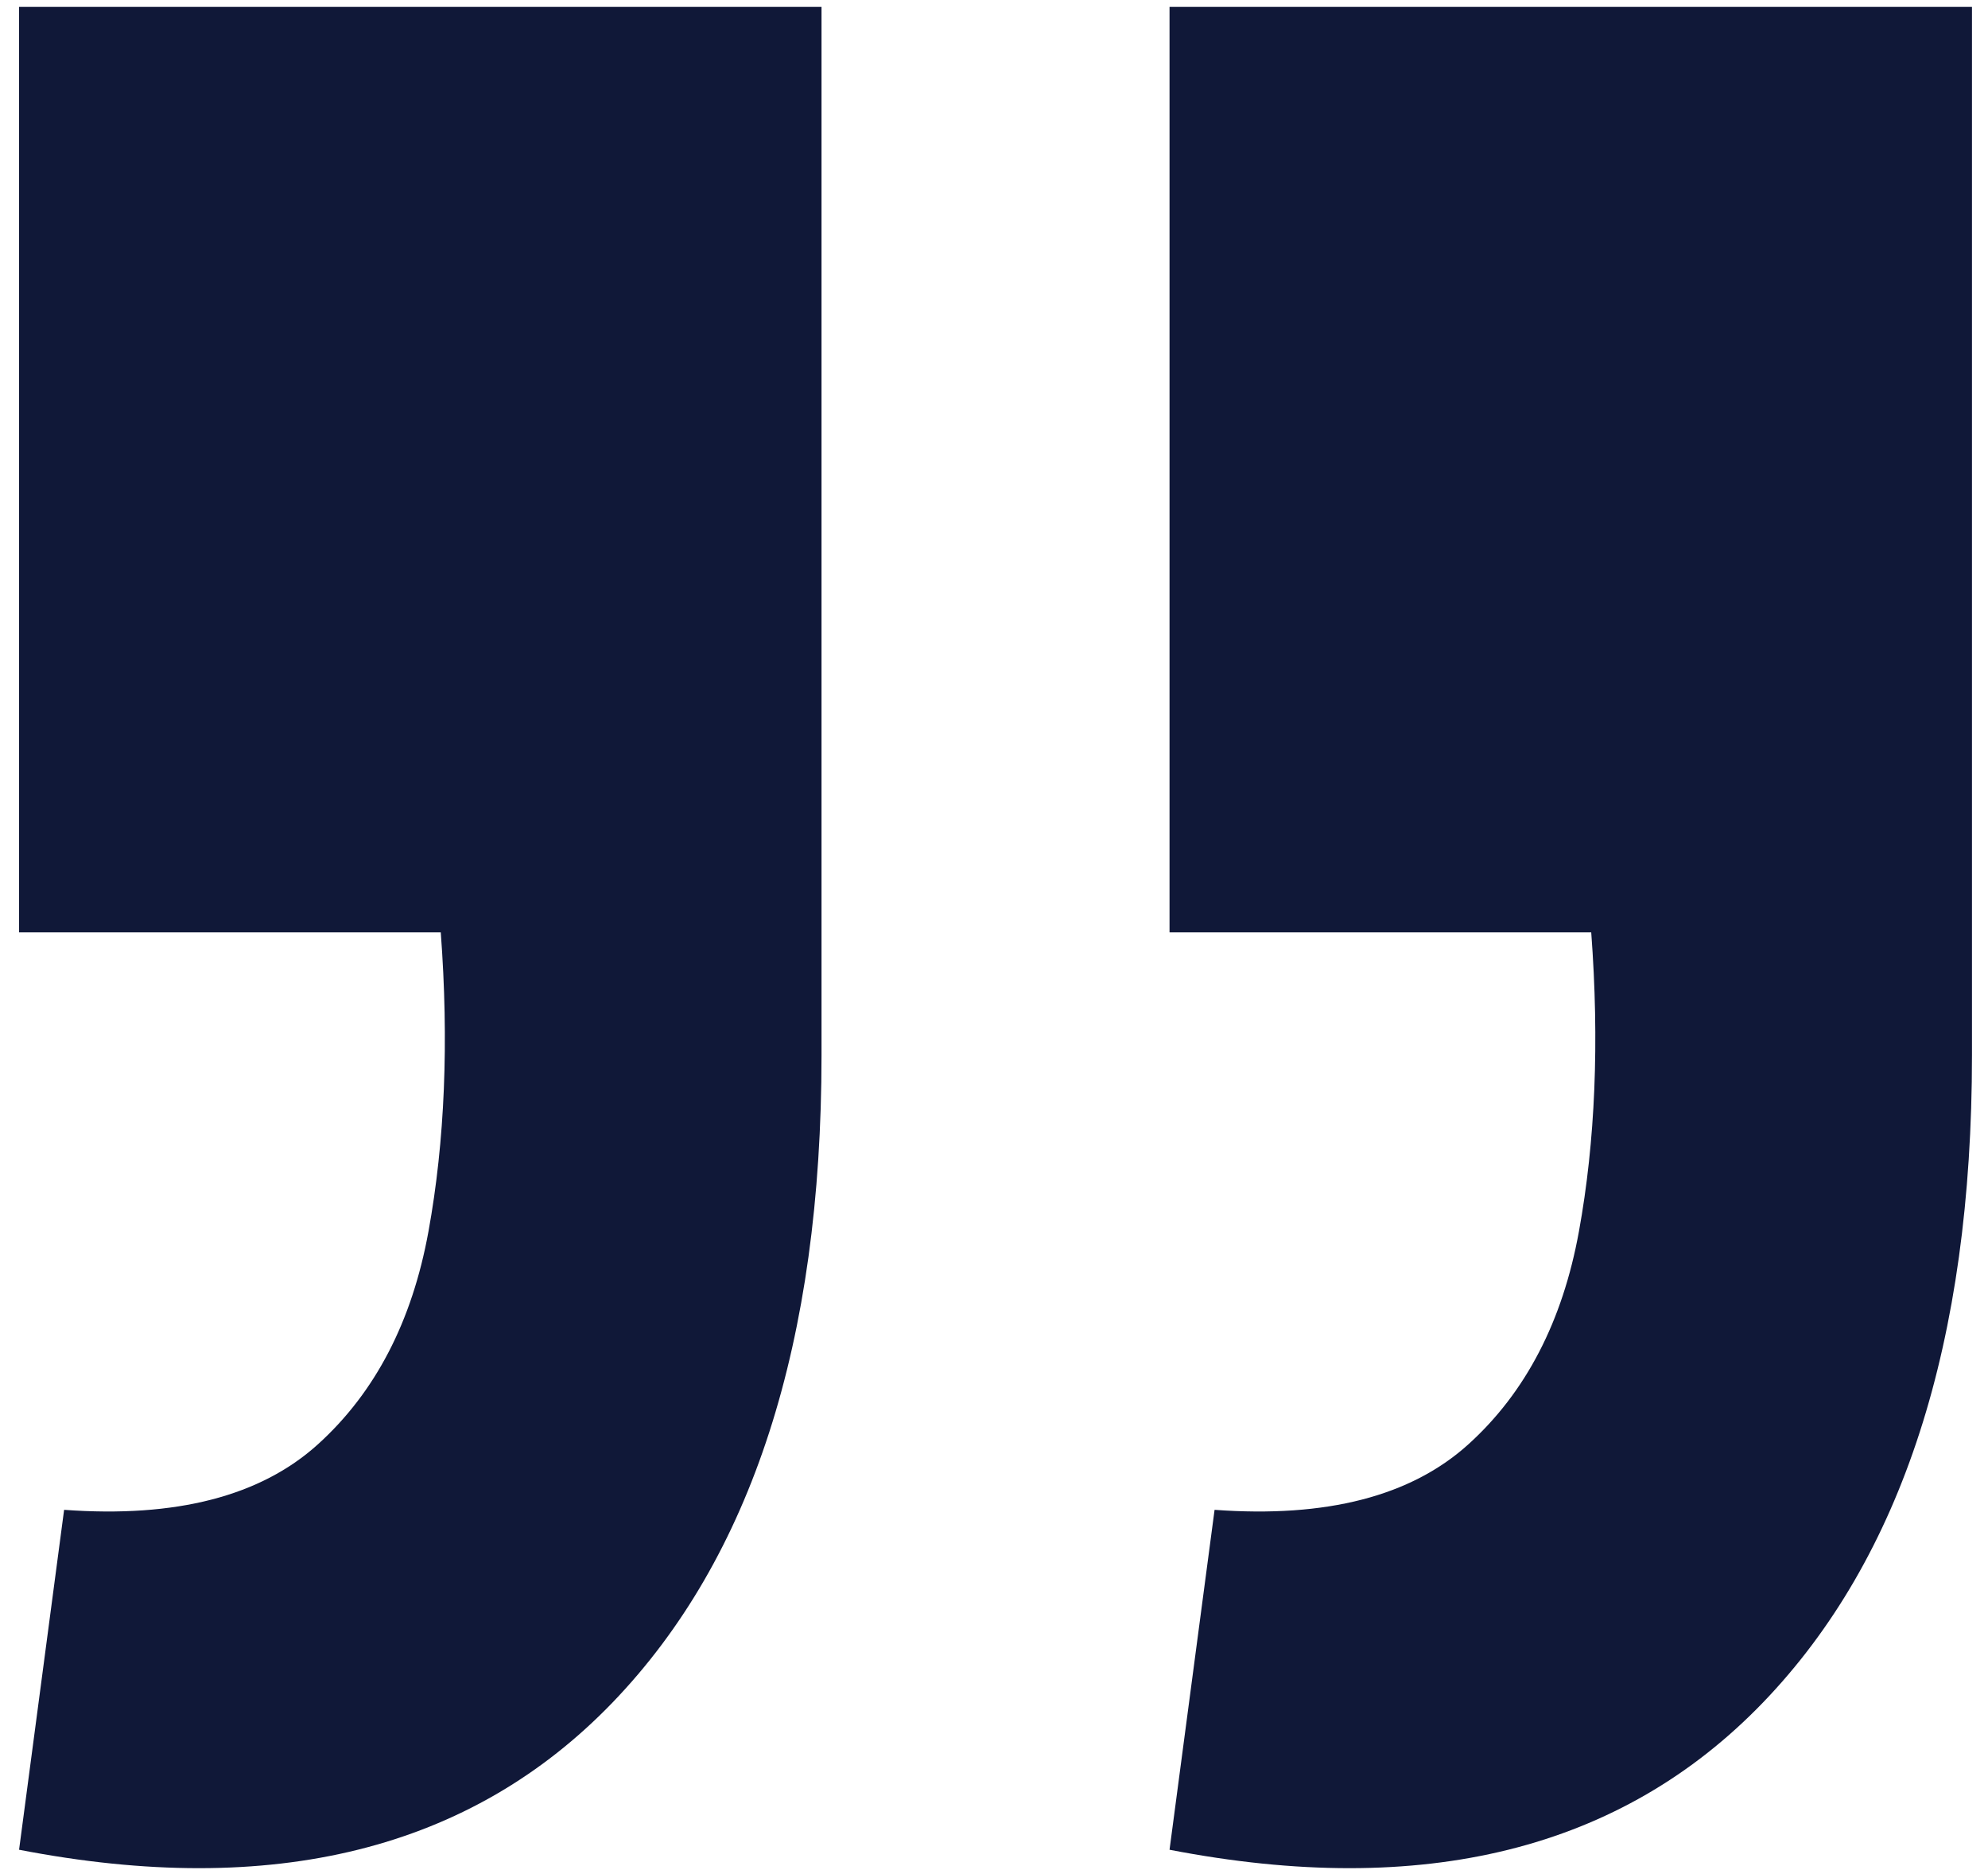
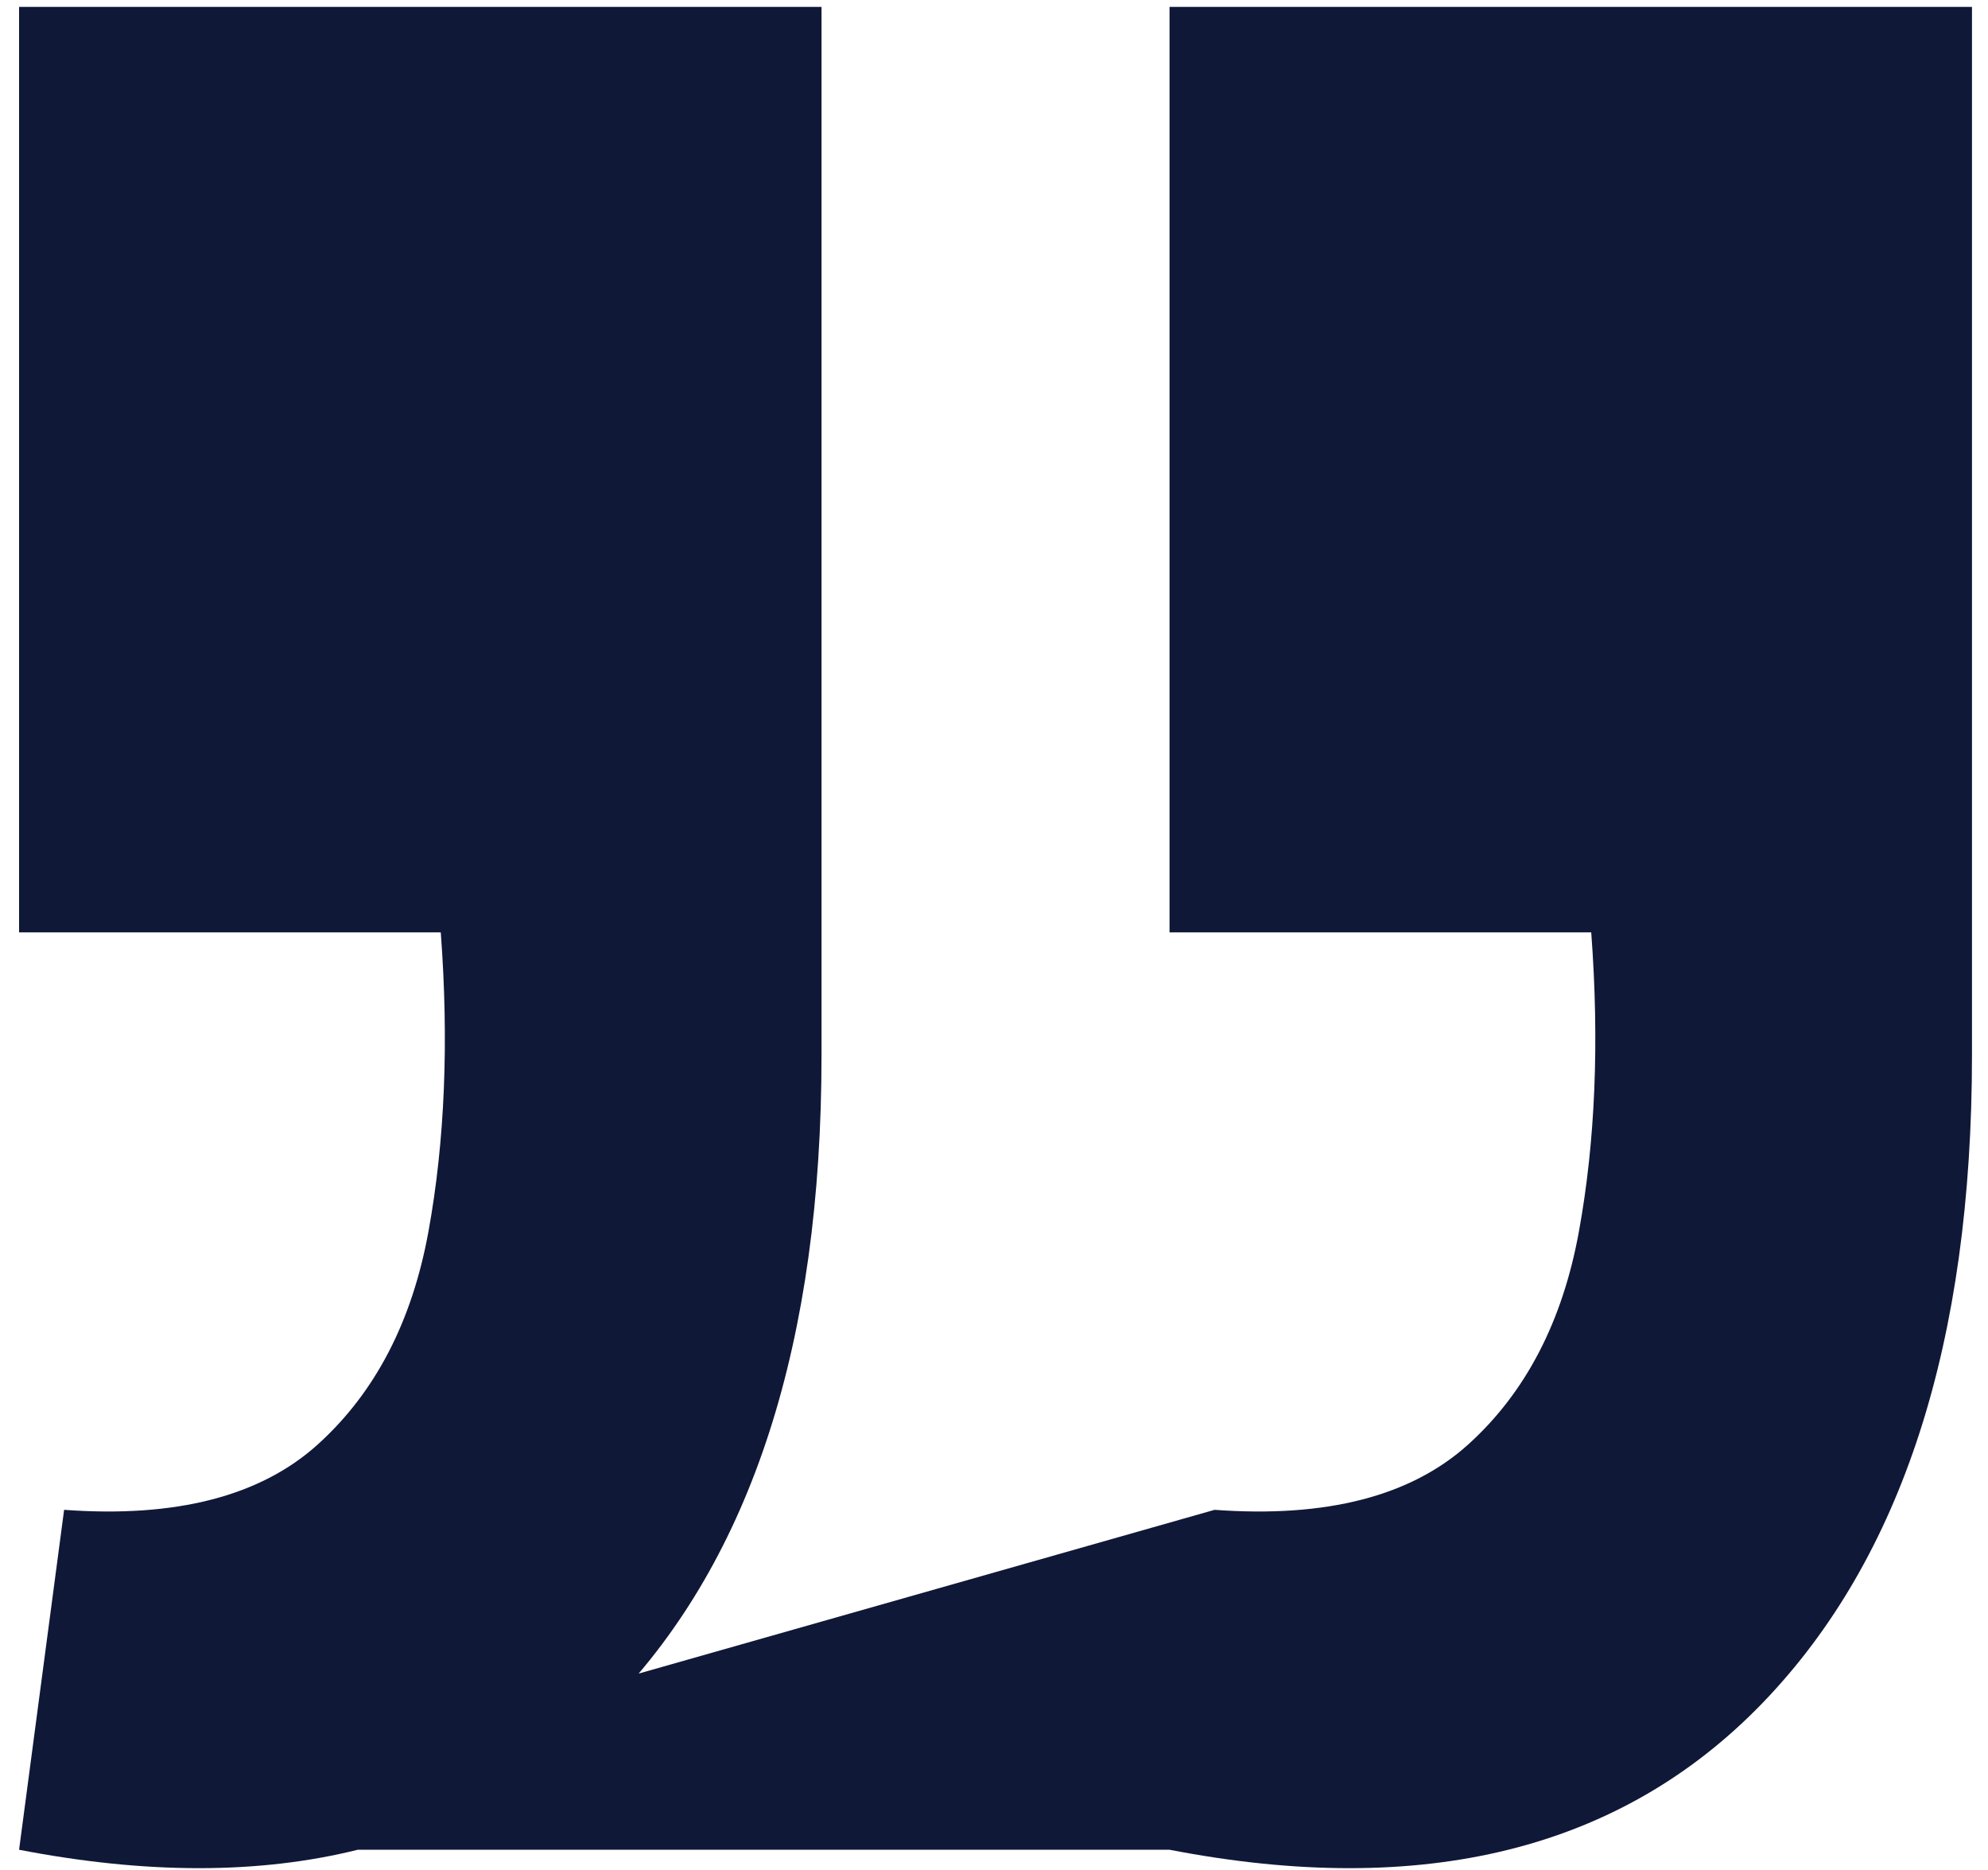
<svg xmlns="http://www.w3.org/2000/svg" width="84" height="79" viewBox="0 0 84 79" fill="none">
-   <path d="M0.806 78.138L2.709 63.779C7.437 64.125 11.012 63.203 13.434 61.011C15.856 58.82 17.413 55.822 18.105 52.016C18.797 48.21 18.97 44 18.624 39.387H0.806V0.291H34.712V44.577C34.712 56.687 31.771 65.797 25.89 71.91C19.893 78.138 11.531 80.213 0.806 78.138ZM49.417 78.138L51.32 63.779C56.048 64.125 59.623 63.203 62.045 61.011C64.467 58.82 66.024 55.822 66.716 52.016C67.408 48.21 67.581 44 67.235 39.387H49.417V0.291H83.323V44.577C83.323 56.687 80.382 65.797 74.501 71.91C68.504 78.138 60.142 80.213 49.417 78.138Z" fill="#101838" />
+   <path d="M0.806 78.138L2.709 63.779C7.437 64.125 11.012 63.203 13.434 61.011C15.856 58.82 17.413 55.822 18.105 52.016C18.797 48.21 18.97 44 18.624 39.387H0.806V0.291H34.712V44.577C34.712 56.687 31.771 65.797 25.89 71.91C19.893 78.138 11.531 80.213 0.806 78.138ZL51.32 63.779C56.048 64.125 59.623 63.203 62.045 61.011C64.467 58.82 66.024 55.822 66.716 52.016C67.408 48.21 67.581 44 67.235 39.387H49.417V0.291H83.323V44.577C83.323 56.687 80.382 65.797 74.501 71.91C68.504 78.138 60.142 80.213 49.417 78.138Z" fill="#101838" />
</svg>